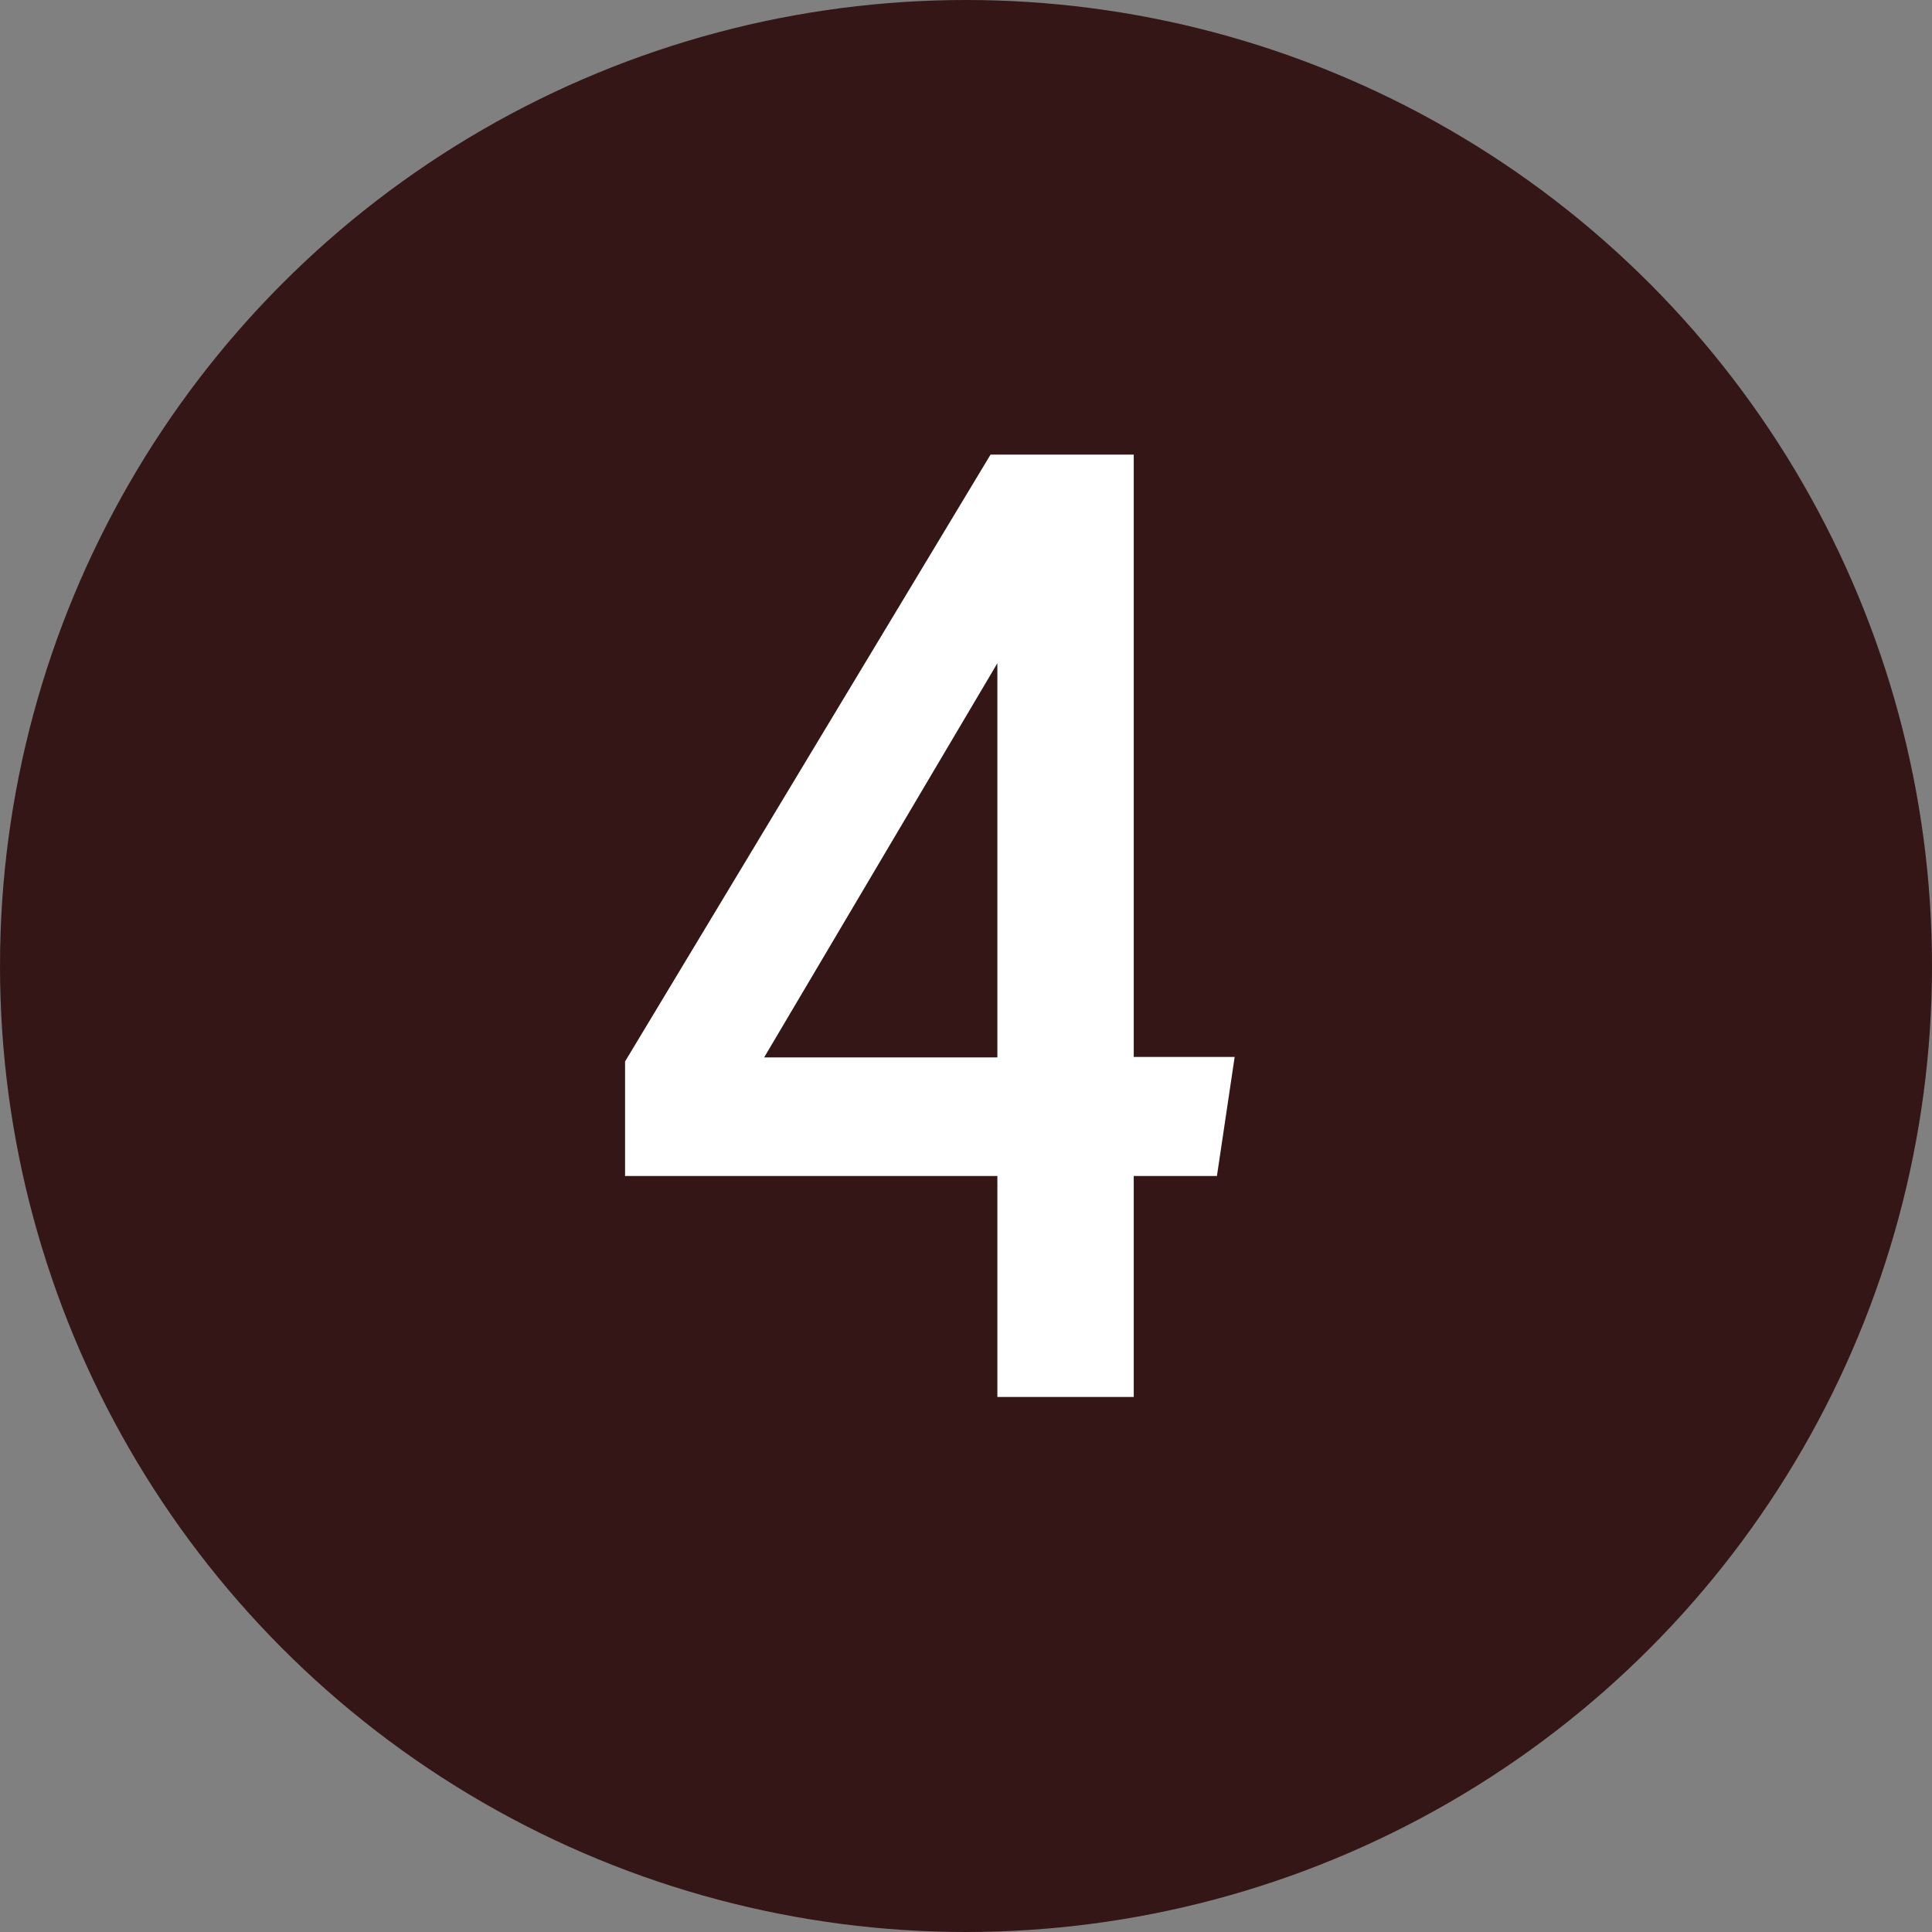
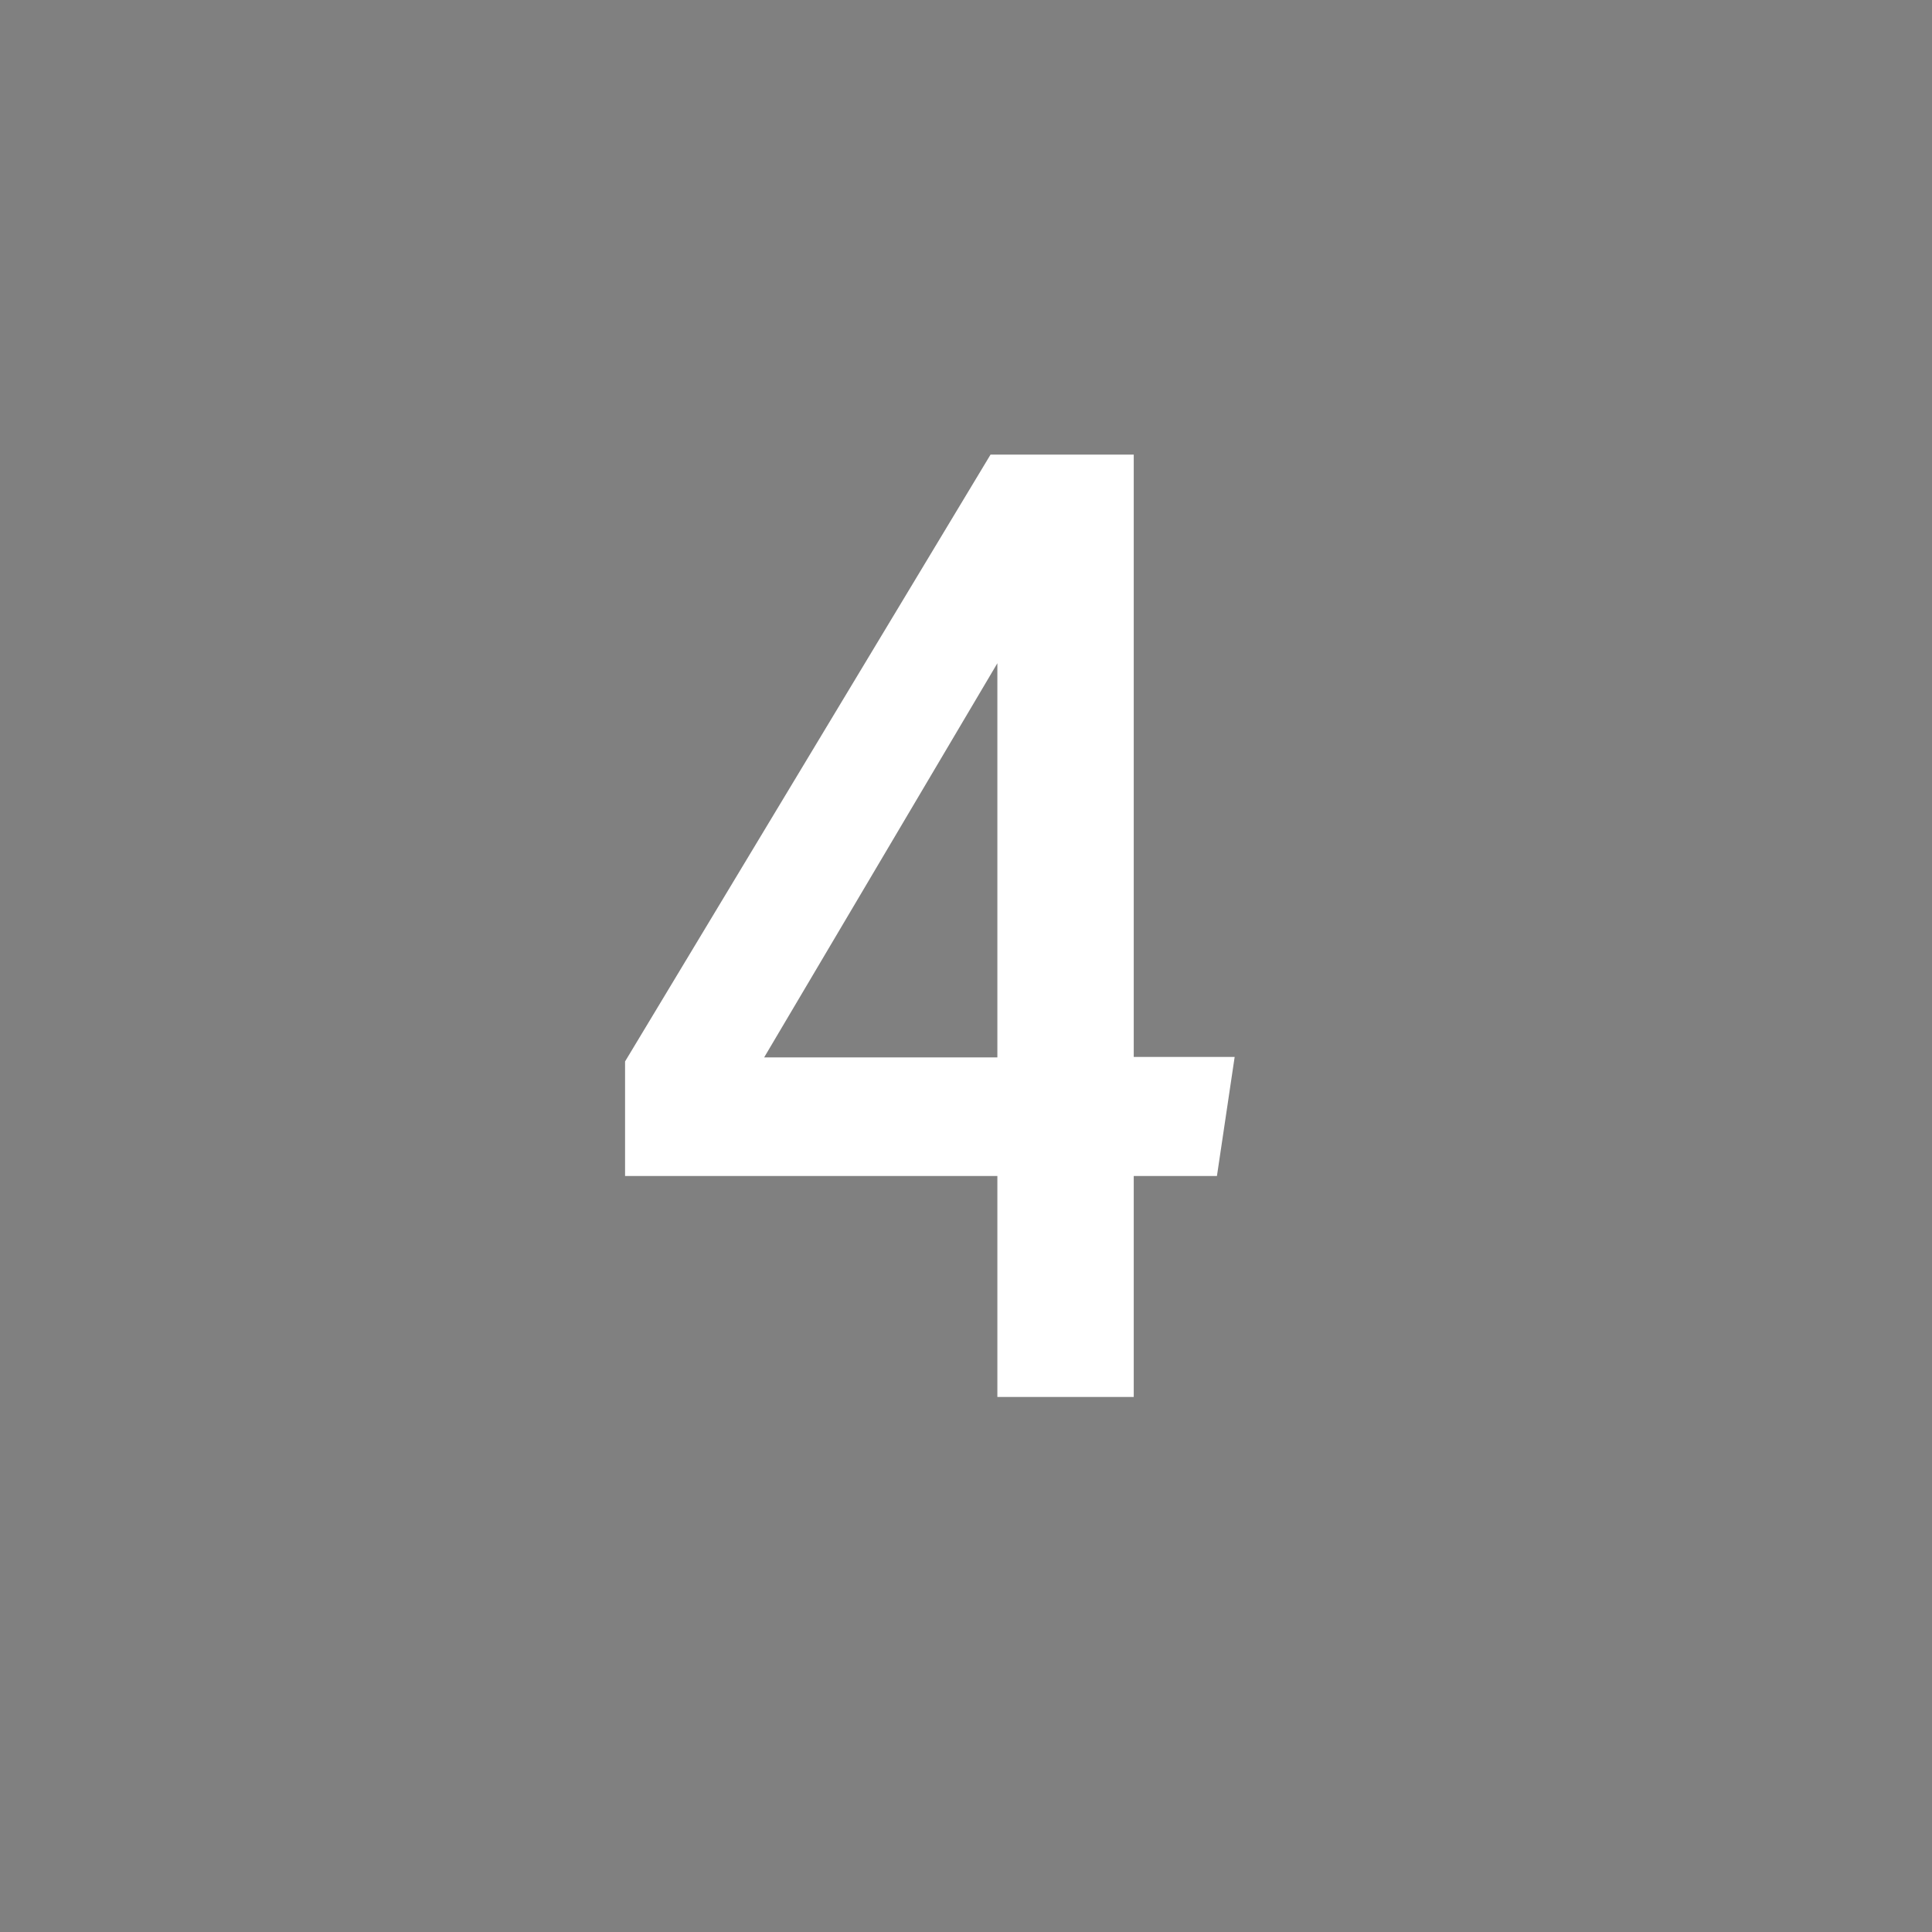
<svg xmlns="http://www.w3.org/2000/svg" width="17" height="17" viewBox="0 0 17 17">
  <rect x="0" y="0" width="17" height="17" fill="#808080" stroke="none" />
  <g id="credt_num_04" transform="translate(2349 1529)">
-     <circle id="楕円形_263" data-name="楕円形 263" cx="8.5" cy="8.5" r="8.5" transform="translate(-2349 -1529)" fill="#341616" />
    <path id="パス_10922" data-name="パス 10922" d="M.66,0V-1.944H-2.616V-2.952L.6-8.292H1.86v5.3h.888L2.592-1.944H1.86V0Zm0-6.456L-1.392-2.988H.66Z" transform="translate(-2340.884 -1516.708)" fill="#fff" />
  </g>
</svg>